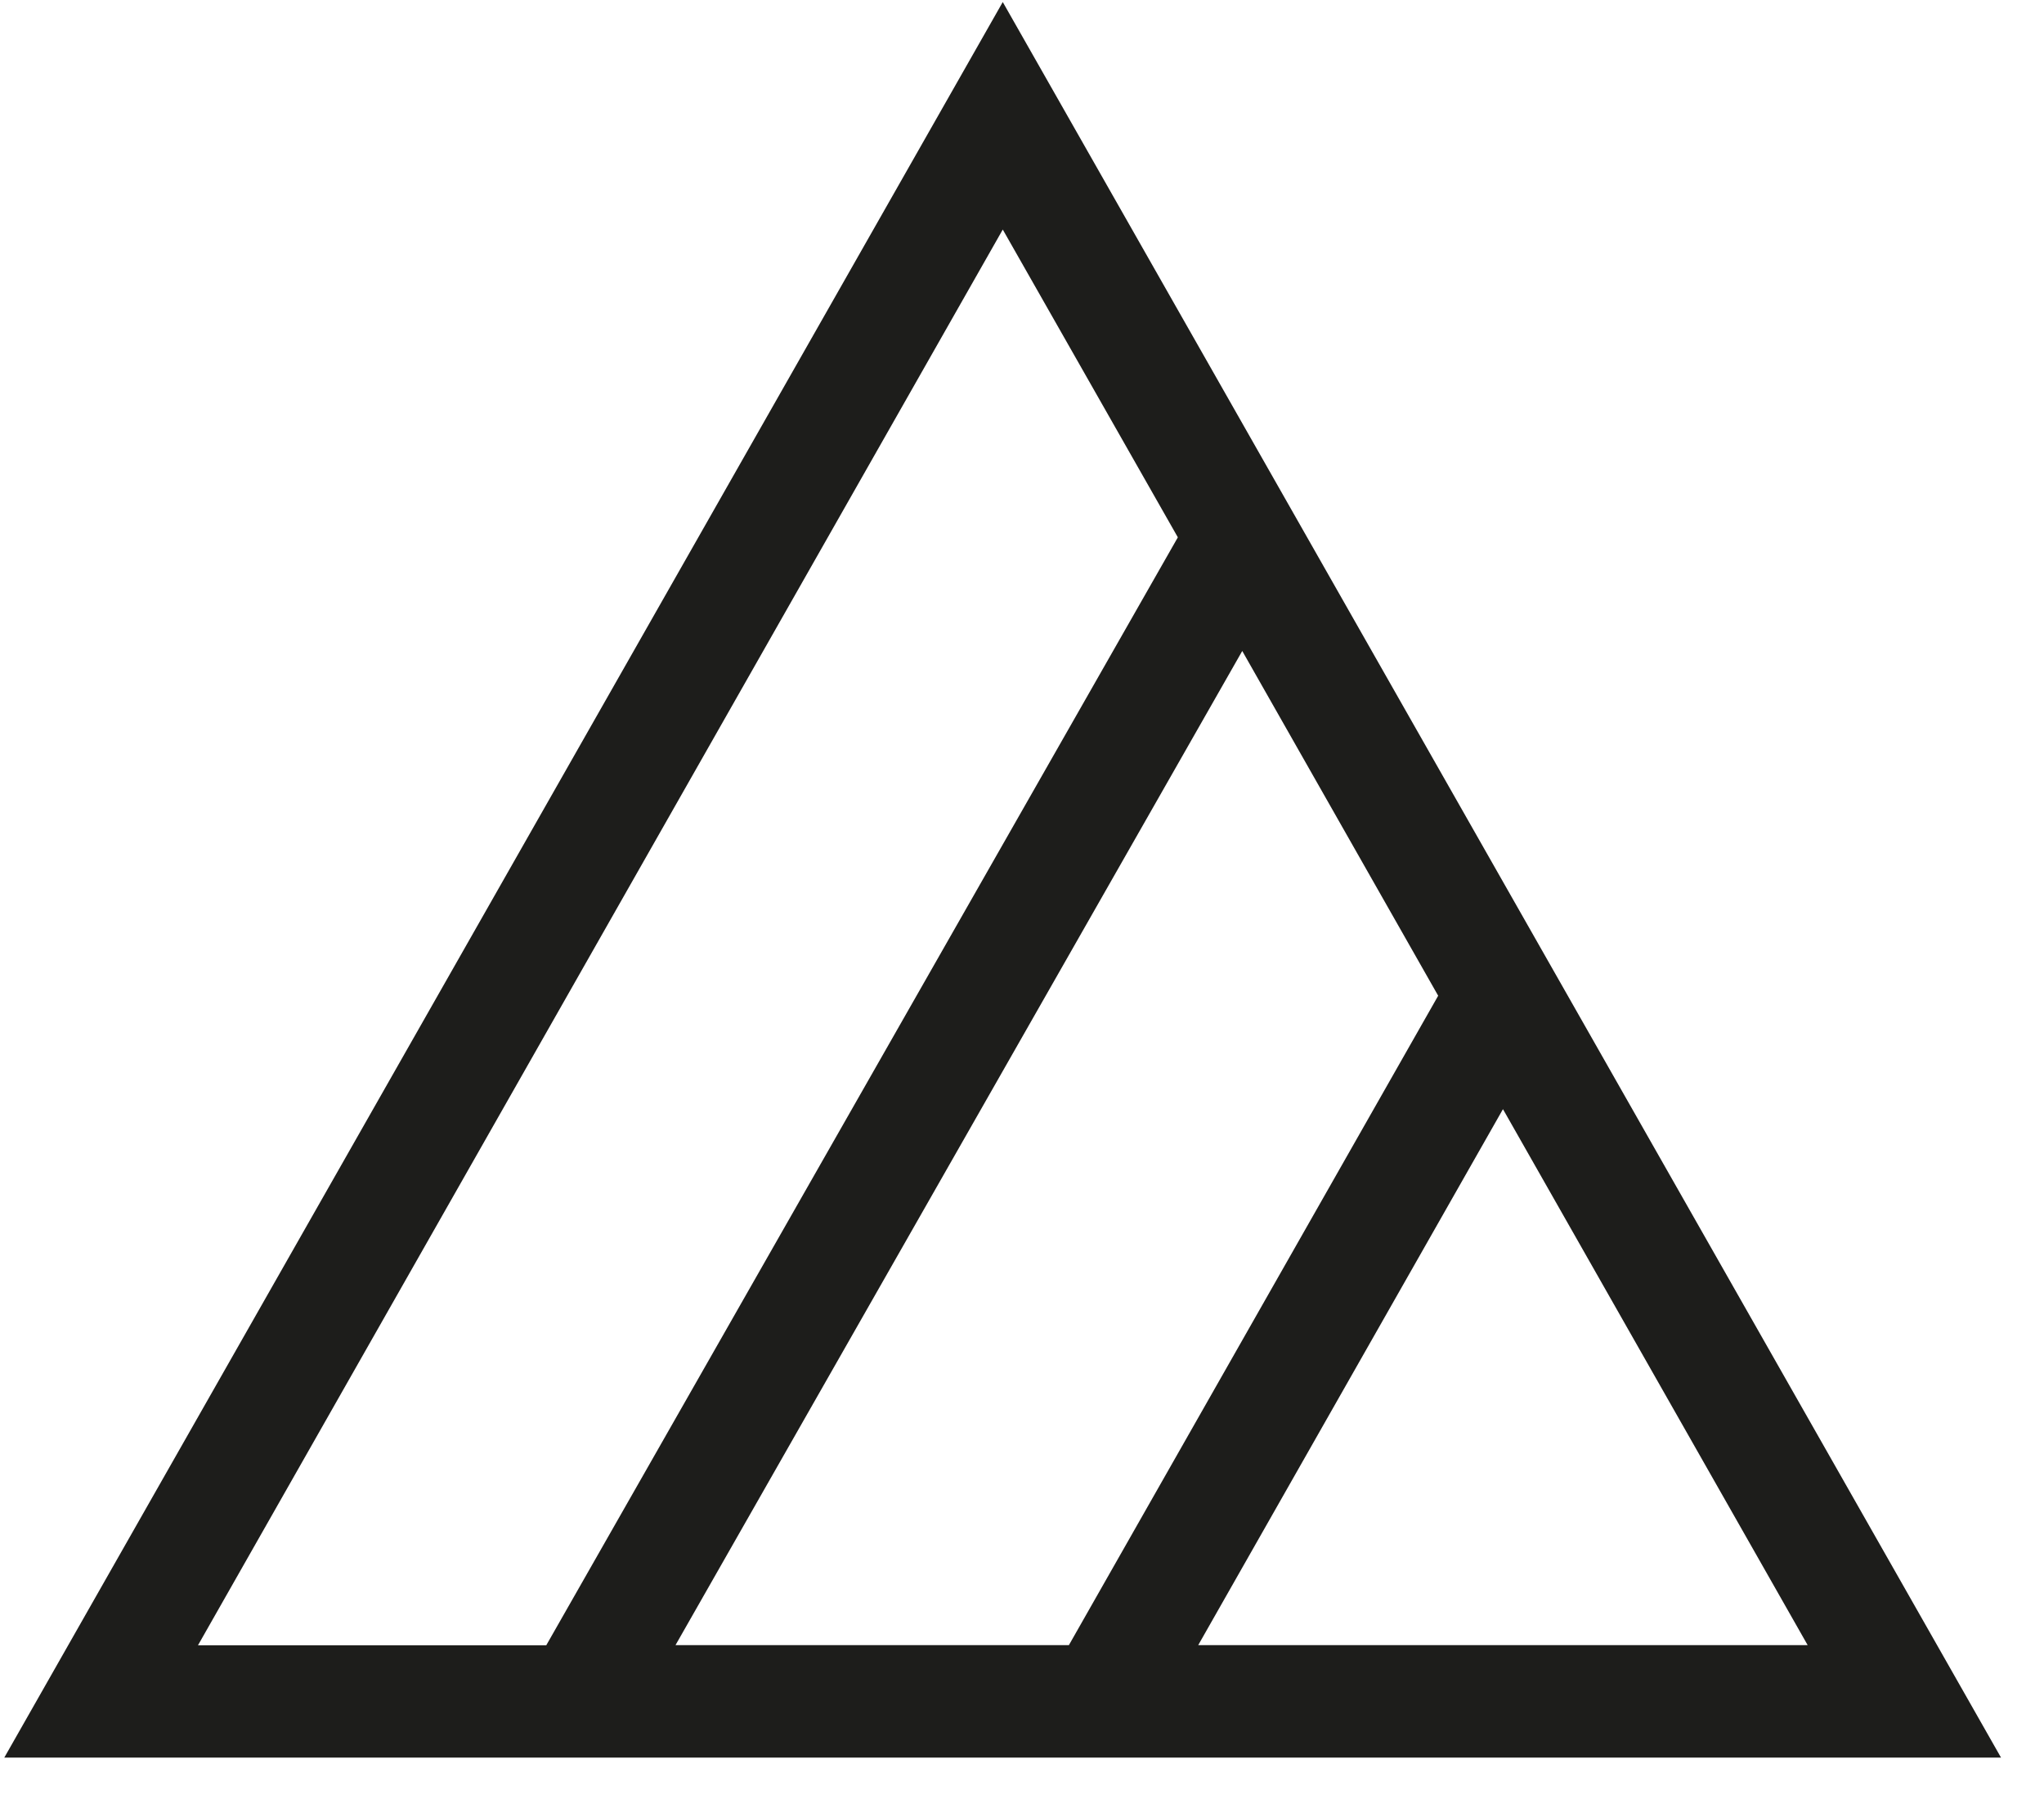
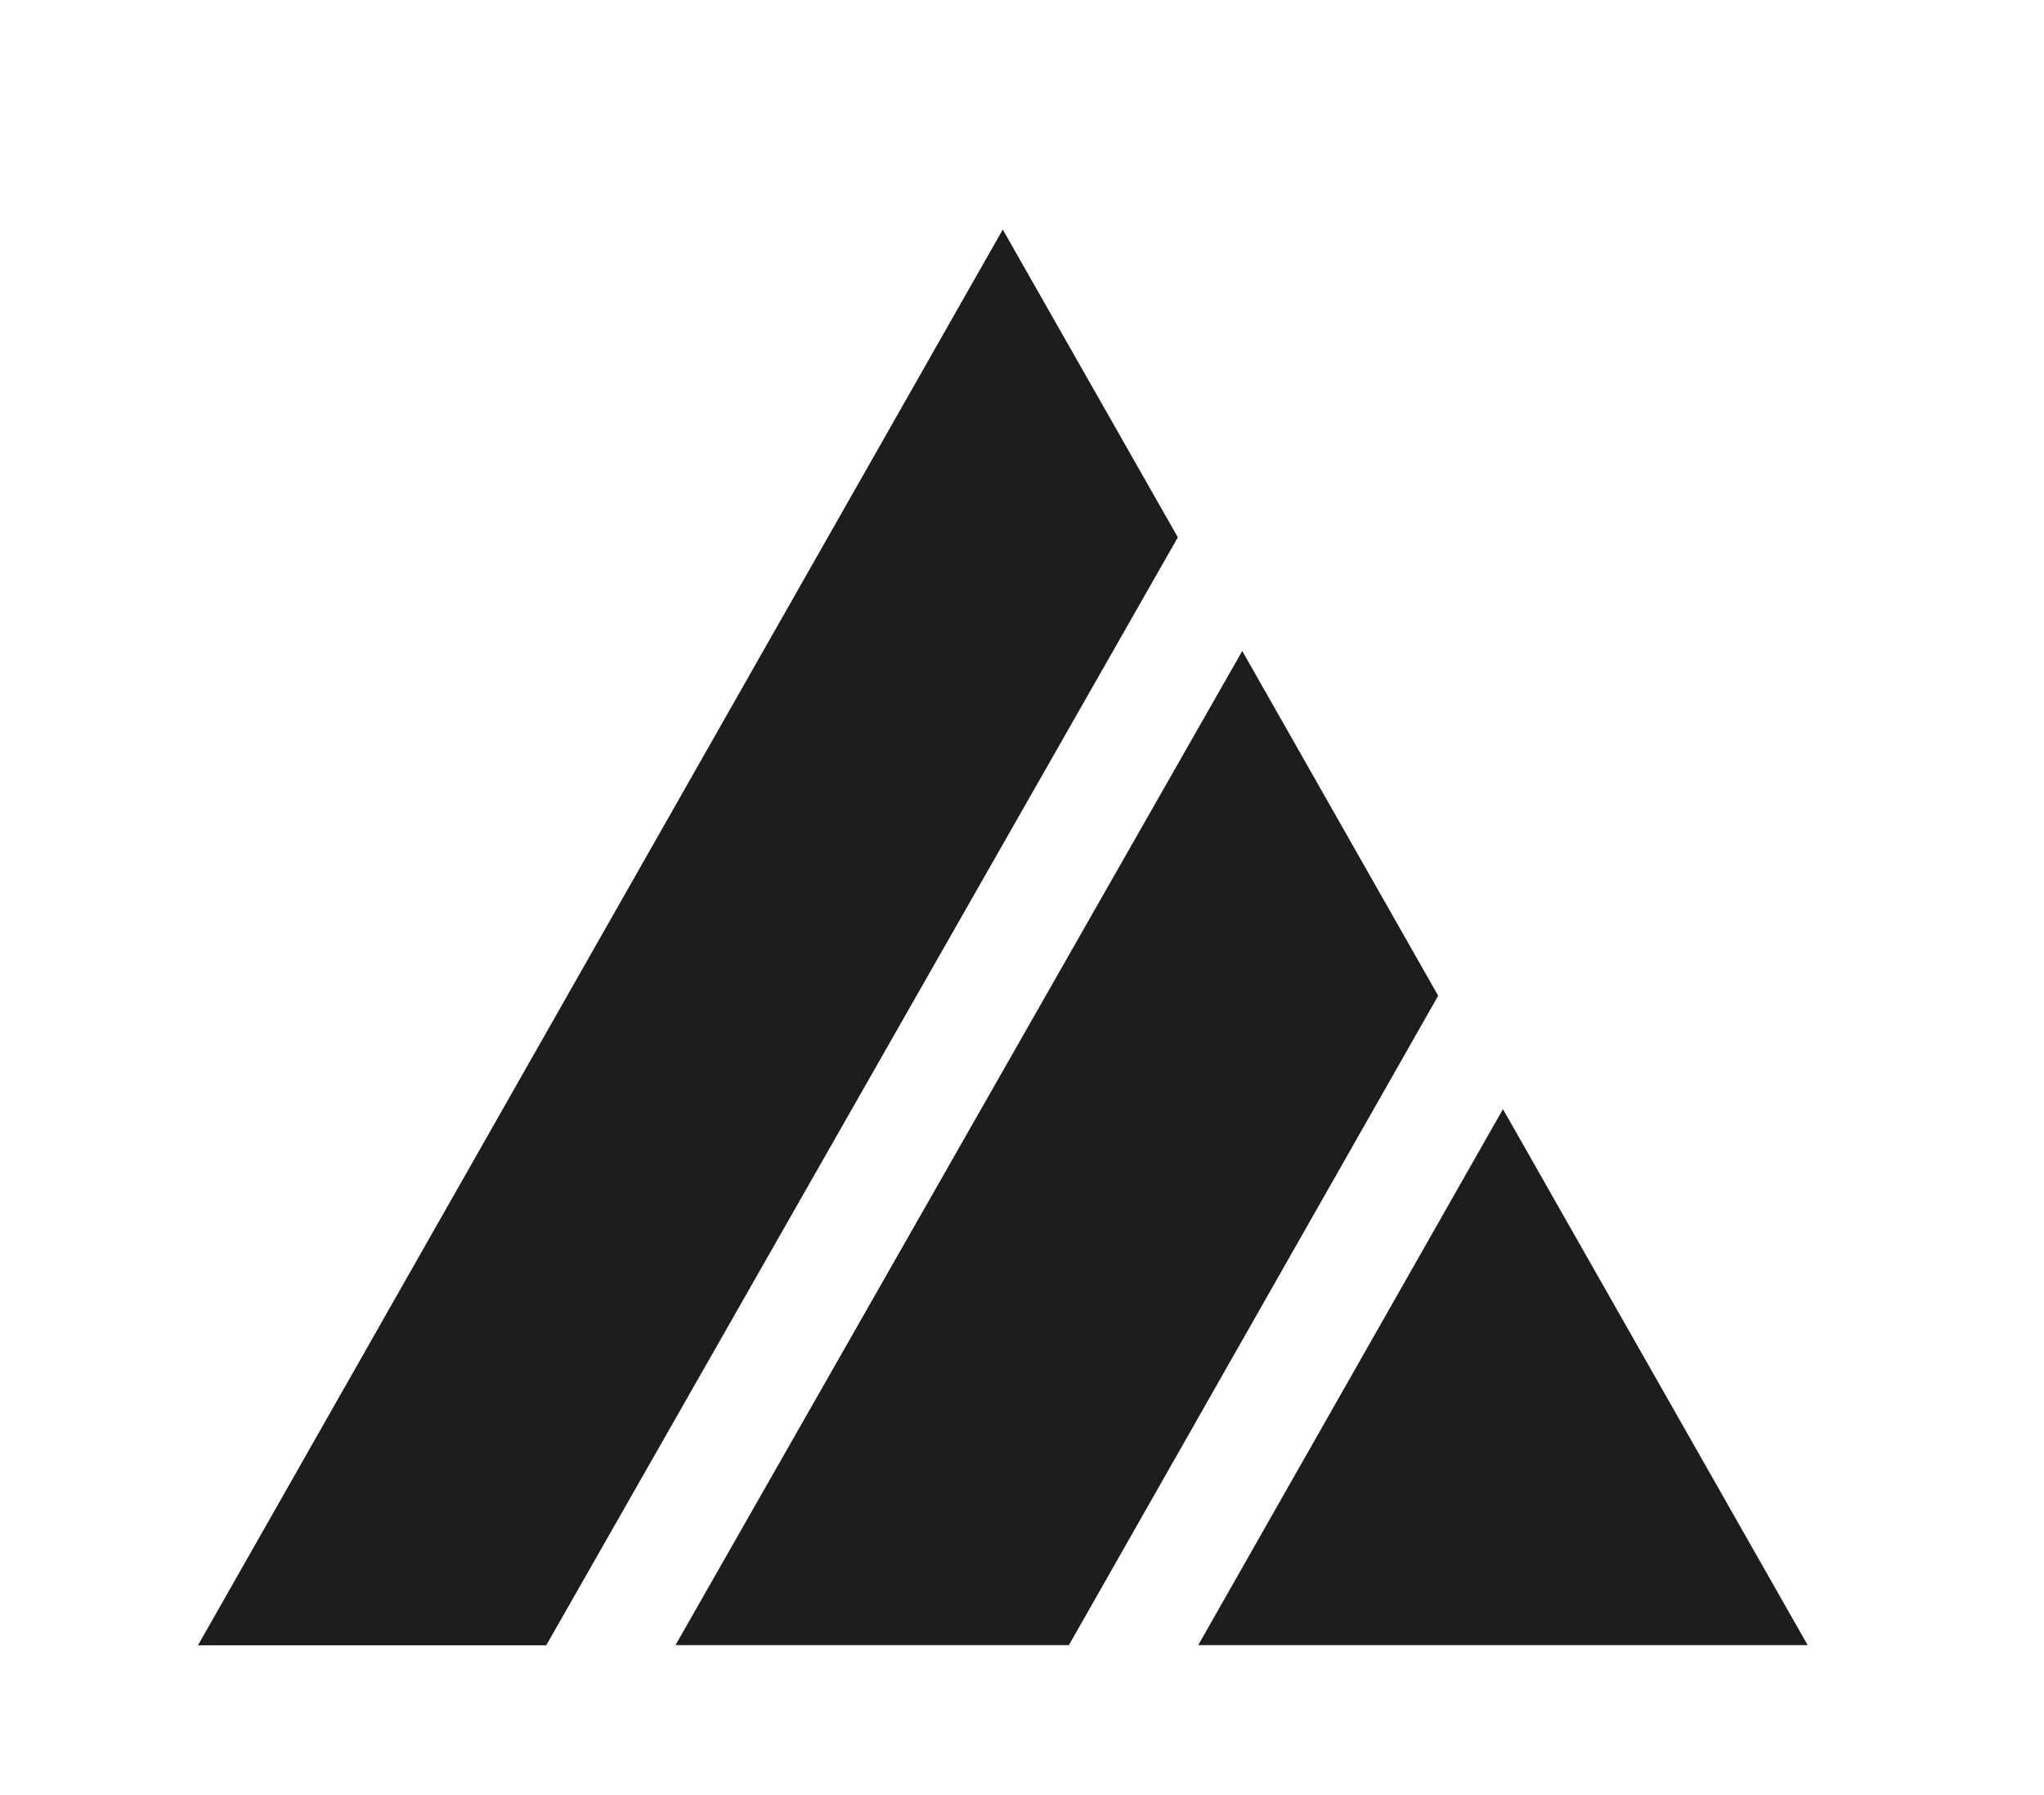
<svg xmlns="http://www.w3.org/2000/svg" width="41" height="36" fill="none">
-   <path d="M20.114.041.086 35.248h40.052L20.114.041ZM30.15 22.248l6.109 10.744H24.035l6.11-10.744h.004Zm-8.707 10.744H13.55l11.368-19.937 3.93 6.914-7.41 13.028.004-.005ZM20.114 4.603l3.512 6.173-12.669 22.22H3.971L20.114 4.604Z" fill="#1D1D1B" />
+   <path d="M20.114.041.086 35.248L20.114.041ZM30.15 22.248l6.109 10.744H24.035l6.11-10.744h.004Zm-8.707 10.744H13.55l11.368-19.937 3.93 6.914-7.41 13.028.004-.005ZM20.114 4.603l3.512 6.173-12.669 22.22H3.971L20.114 4.604Z" fill="#1D1D1B" />
</svg>